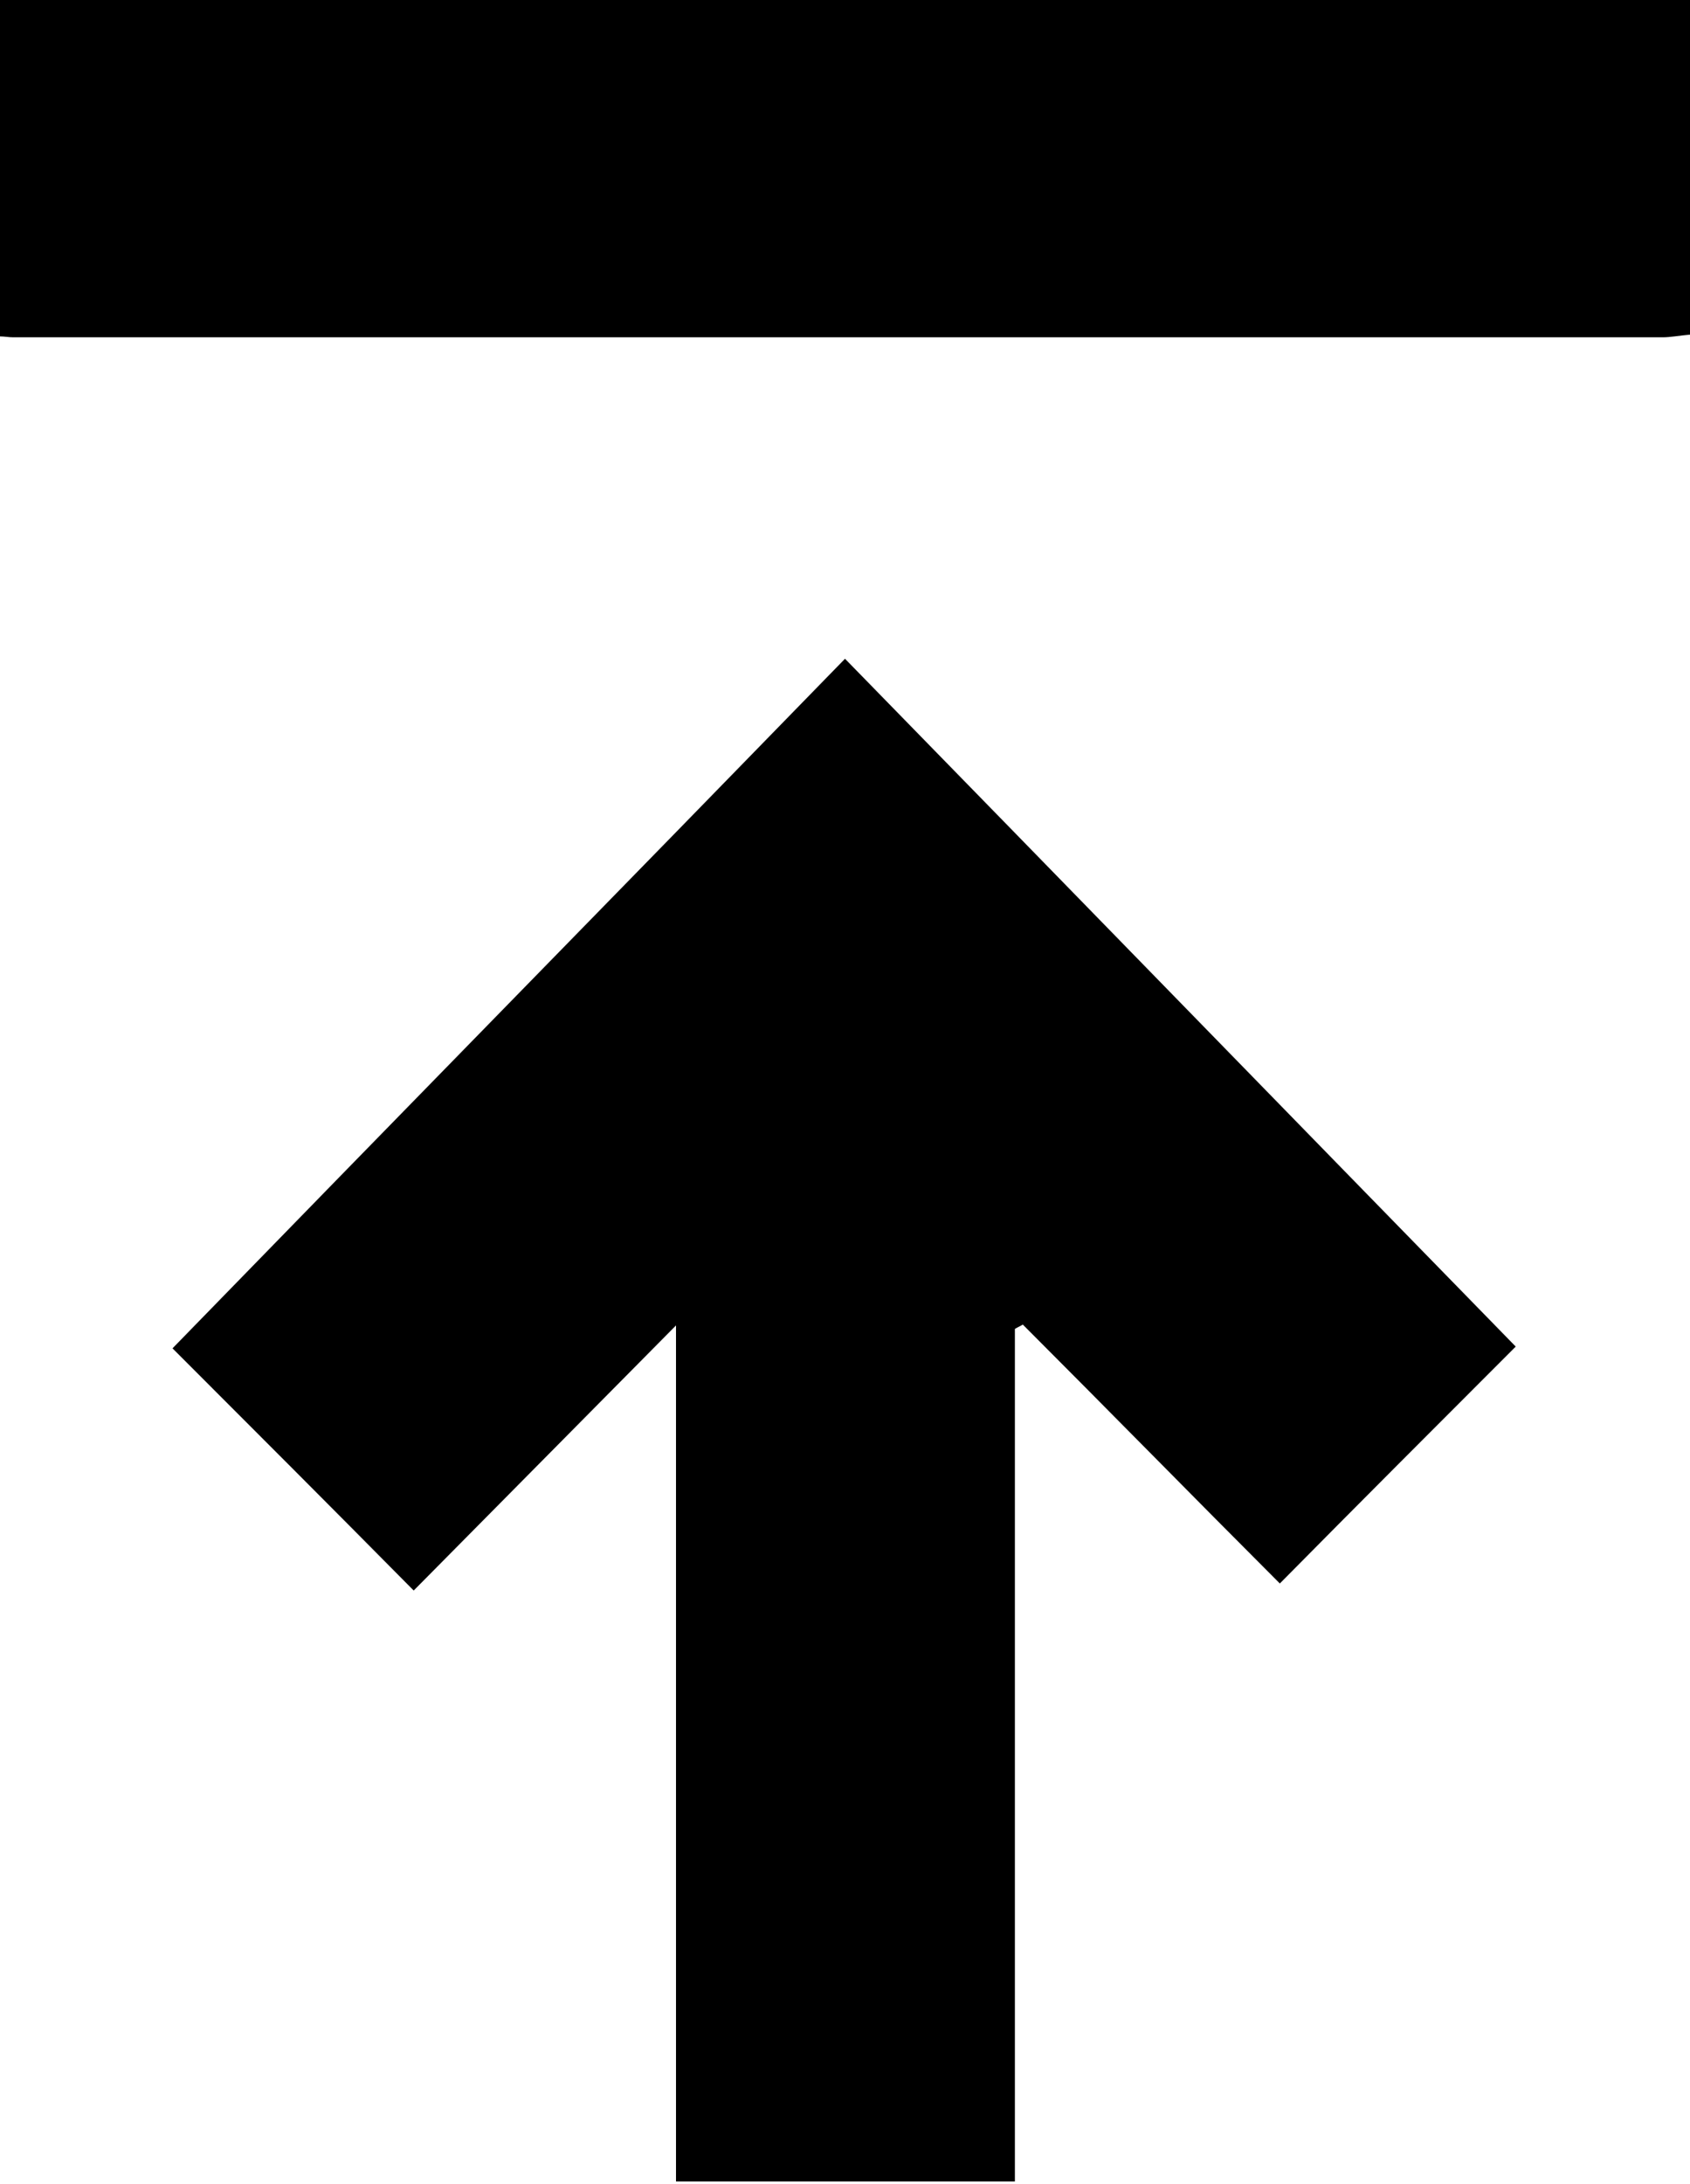
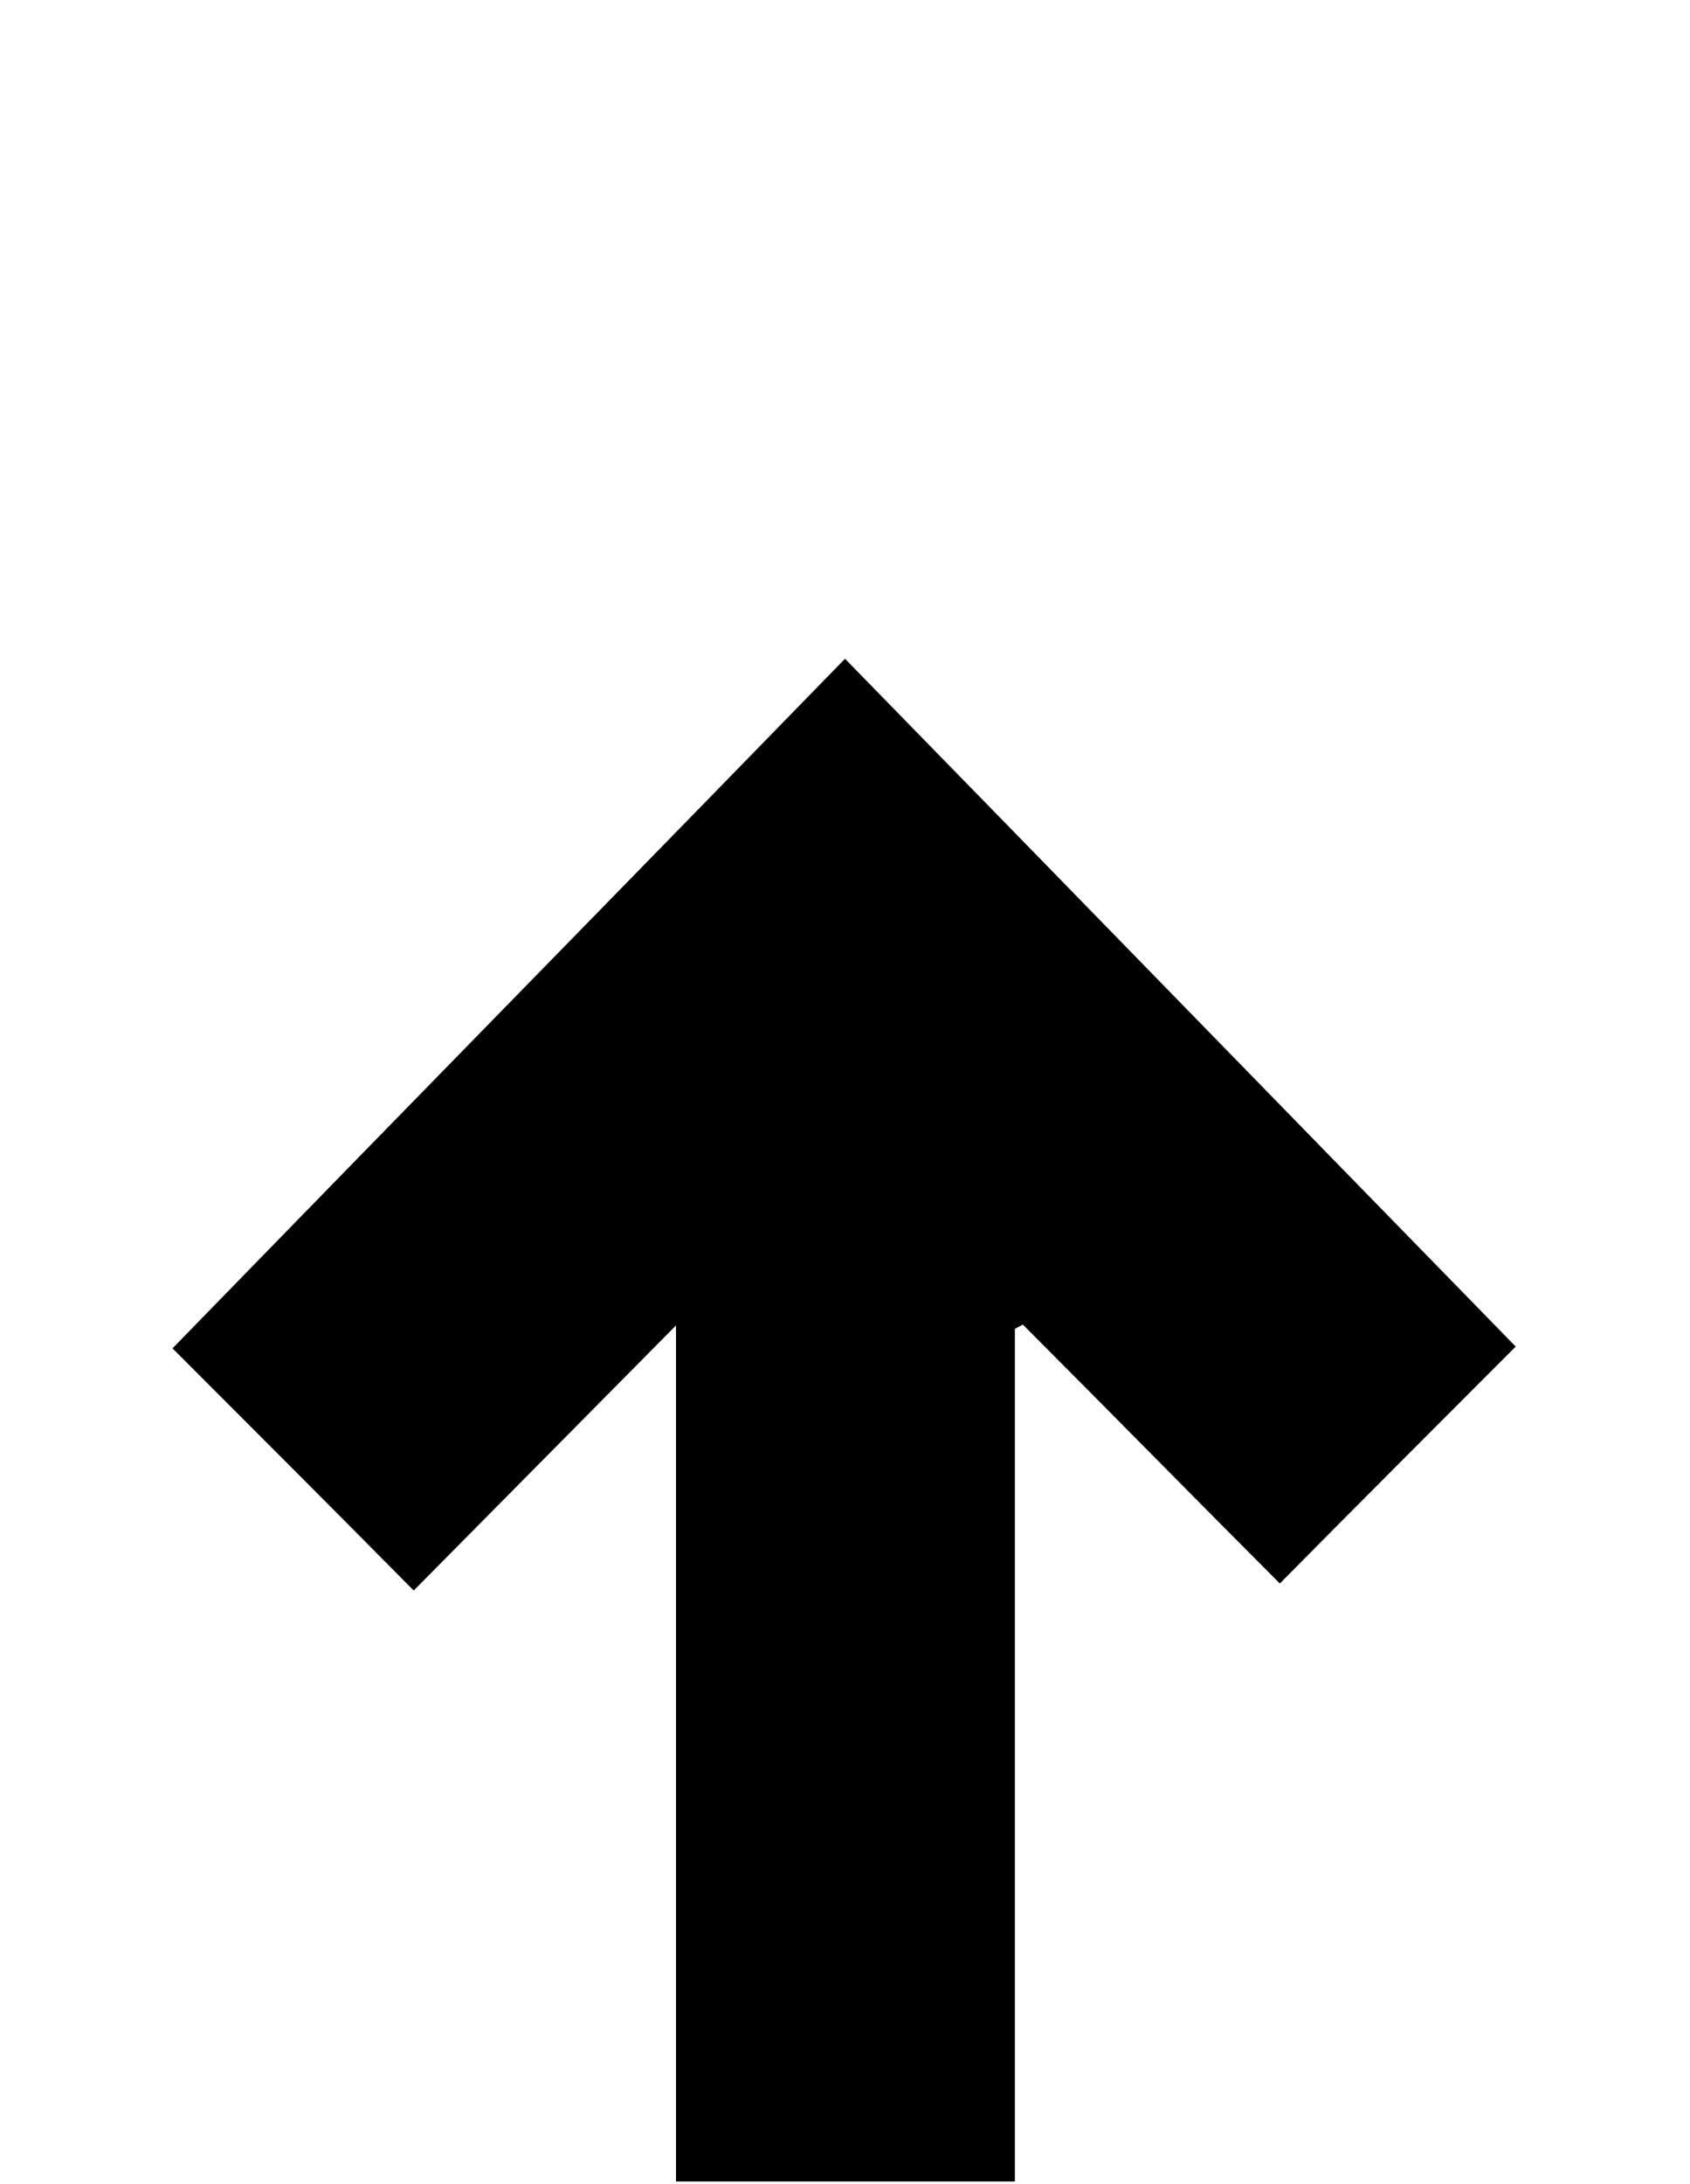
<svg xmlns="http://www.w3.org/2000/svg" width="192" height="248" viewBox="0 0 192 248" fill="none">
-   <path d="M-4.37141e-09 38.2C0.5 38.2 1 38.3 1.5 38.3C64 38.3 126.5 38.3 188.9 38.3C189.8 38.3 190.8 38.1 192 38C192 25.2 192 12.6 192 2.2125e-05C128 2.49225e-05 64 2.772e-05 -1.67415e-06 3.05176e-05C-1.11901e-06 12.7 -5.59506e-07 25.5 -4.37141e-09 38.2Z" fill="#000" />
  <path d="M47 180.6C56.6 170.9 66.5 160.9 76.8 150.5C76.8 196.6 76.8 202.1 76.8 247.7C89.8 247.7 102.3 247.7 115.3 247.7C115.3 202 115.3 196.4 115.3 150.9C115.6 150.7 115.9 150.6 116.2 150.4C126.1 160.3 135.9 170.3 145.4 179.8C154.5 170.6 163.3 161.8 172.2 152.9C147 127.1 121.6 101 96 74.8C70.3 101.2 44.8 127.2 19.6 153.1C28.7 162.2 37.5 171 47 180.6Z" fill="#000" />
</svg>